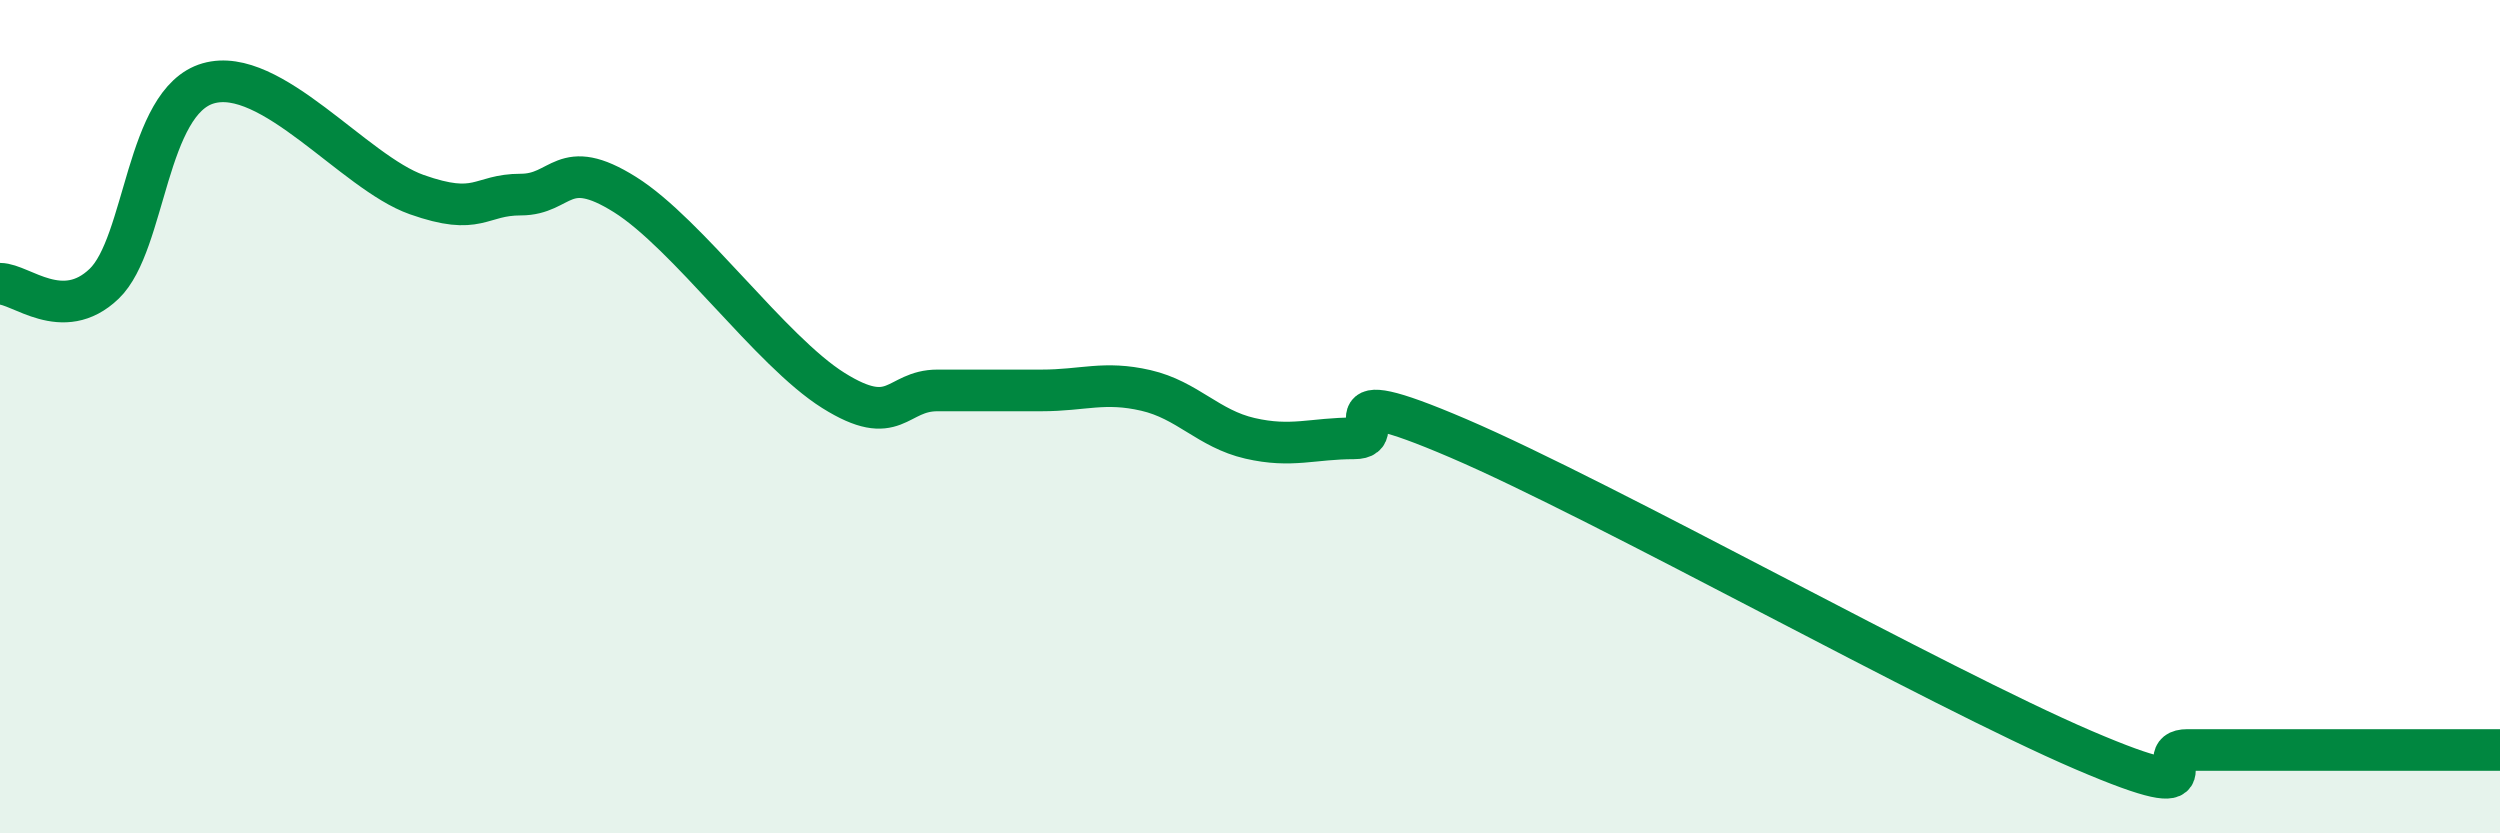
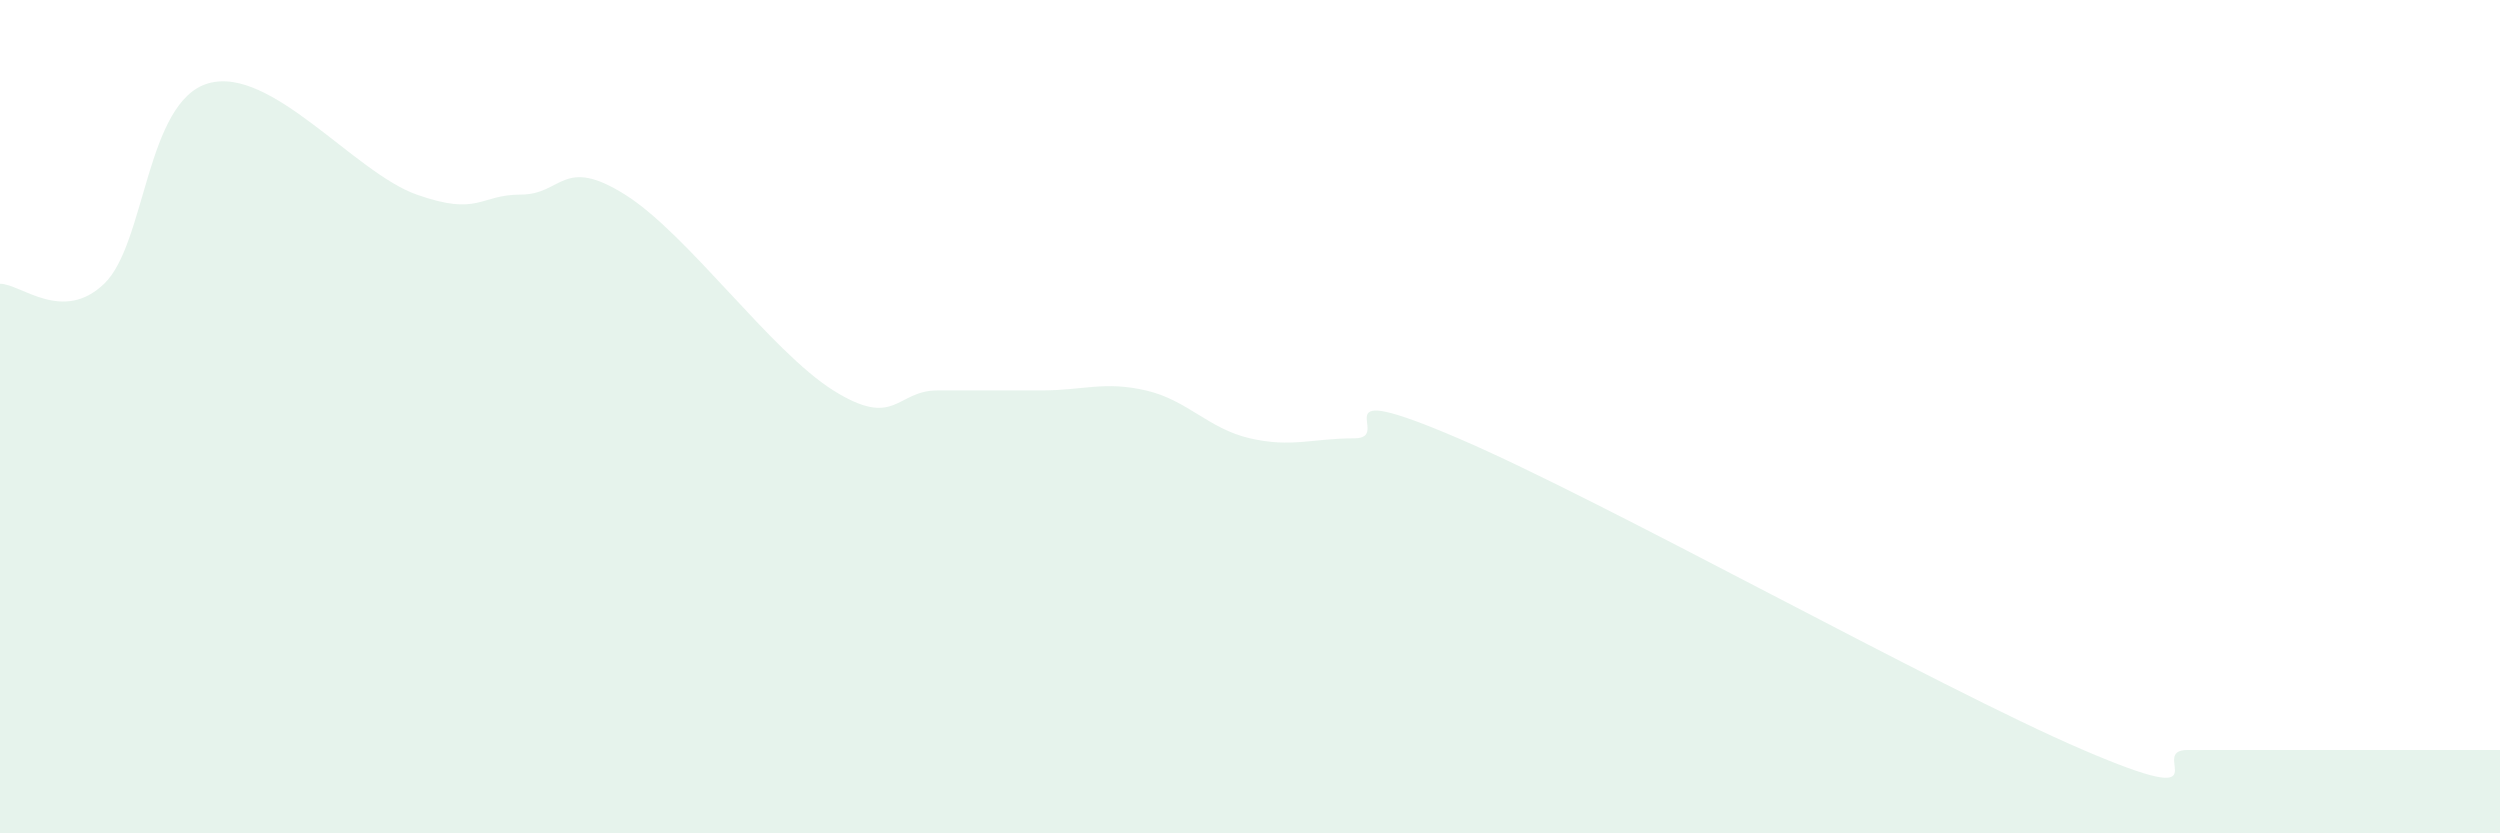
<svg xmlns="http://www.w3.org/2000/svg" width="60" height="20" viewBox="0 0 60 20">
  <path d="M 0,6.81 C 0.5,6.81 1.5,7.77 2.5,6.81 C 3.5,5.85 3.5,2.43 5,2 C 6.5,1.57 8.5,4.14 10,4.67 C 11.5,5.2 11.5,4.67 12.5,4.67 C 13.5,4.67 13.5,3.73 15,4.67 C 16.5,5.61 18.5,8.43 20,9.37 C 21.5,10.31 21.5,9.37 22.5,9.37 C 23.5,9.37 24,9.37 25,9.37 C 26,9.37 26.5,9.14 27.5,9.37 C 28.5,9.6 29,10.29 30,10.52 C 31,10.75 31.5,10.52 32.5,10.52 C 33.5,10.52 31.5,9.02 35,10.52 C 38.5,12.02 46.5,16.5 50,18 C 53.5,19.5 51.5,18 52.5,18 C 53.5,18 53.5,18 55,18 C 56.5,18 59,18 60,18L60 20L0 20Z" fill="#008740" opacity="0.1" stroke-linecap="round" stroke-linejoin="round" />
-   <path d="M 0,6.81 C 0.5,6.81 1.5,7.77 2.5,6.81 C 3.5,5.85 3.5,2.43 5,2 C 6.5,1.57 8.5,4.14 10,4.67 C 11.5,5.2 11.5,4.67 12.5,4.67 C 13.5,4.67 13.5,3.73 15,4.67 C 16.5,5.61 18.5,8.43 20,9.37 C 21.5,10.31 21.5,9.37 22.5,9.37 C 23.5,9.37 24,9.37 25,9.37 C 26,9.37 26.5,9.14 27.5,9.37 C 28.5,9.6 29,10.29 30,10.52 C 31,10.75 31.5,10.52 32.5,10.52 C 33.5,10.52 31.5,9.02 35,10.52 C 38.5,12.02 46.5,16.5 50,18 C 53.5,19.5 51.5,18 52.5,18 C 53.5,18 53.5,18 55,18 C 56.5,18 59,18 60,18" stroke="#008740" stroke-width="1" fill="none" stroke-linecap="round" stroke-linejoin="round" />
</svg>